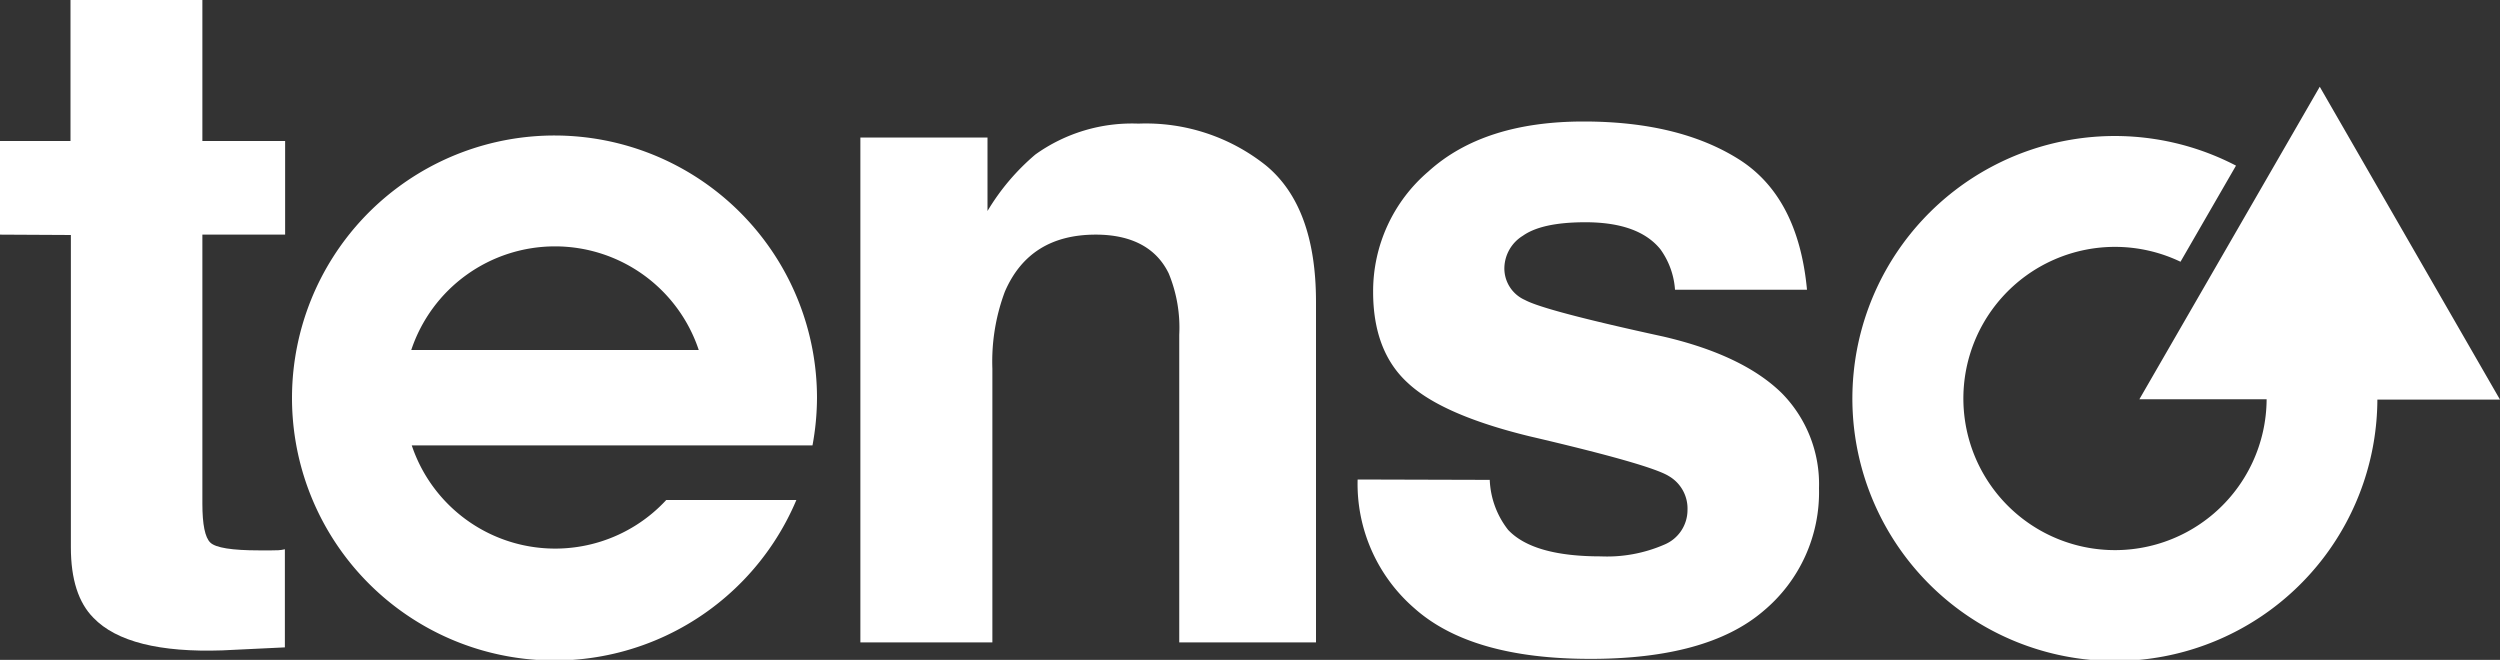
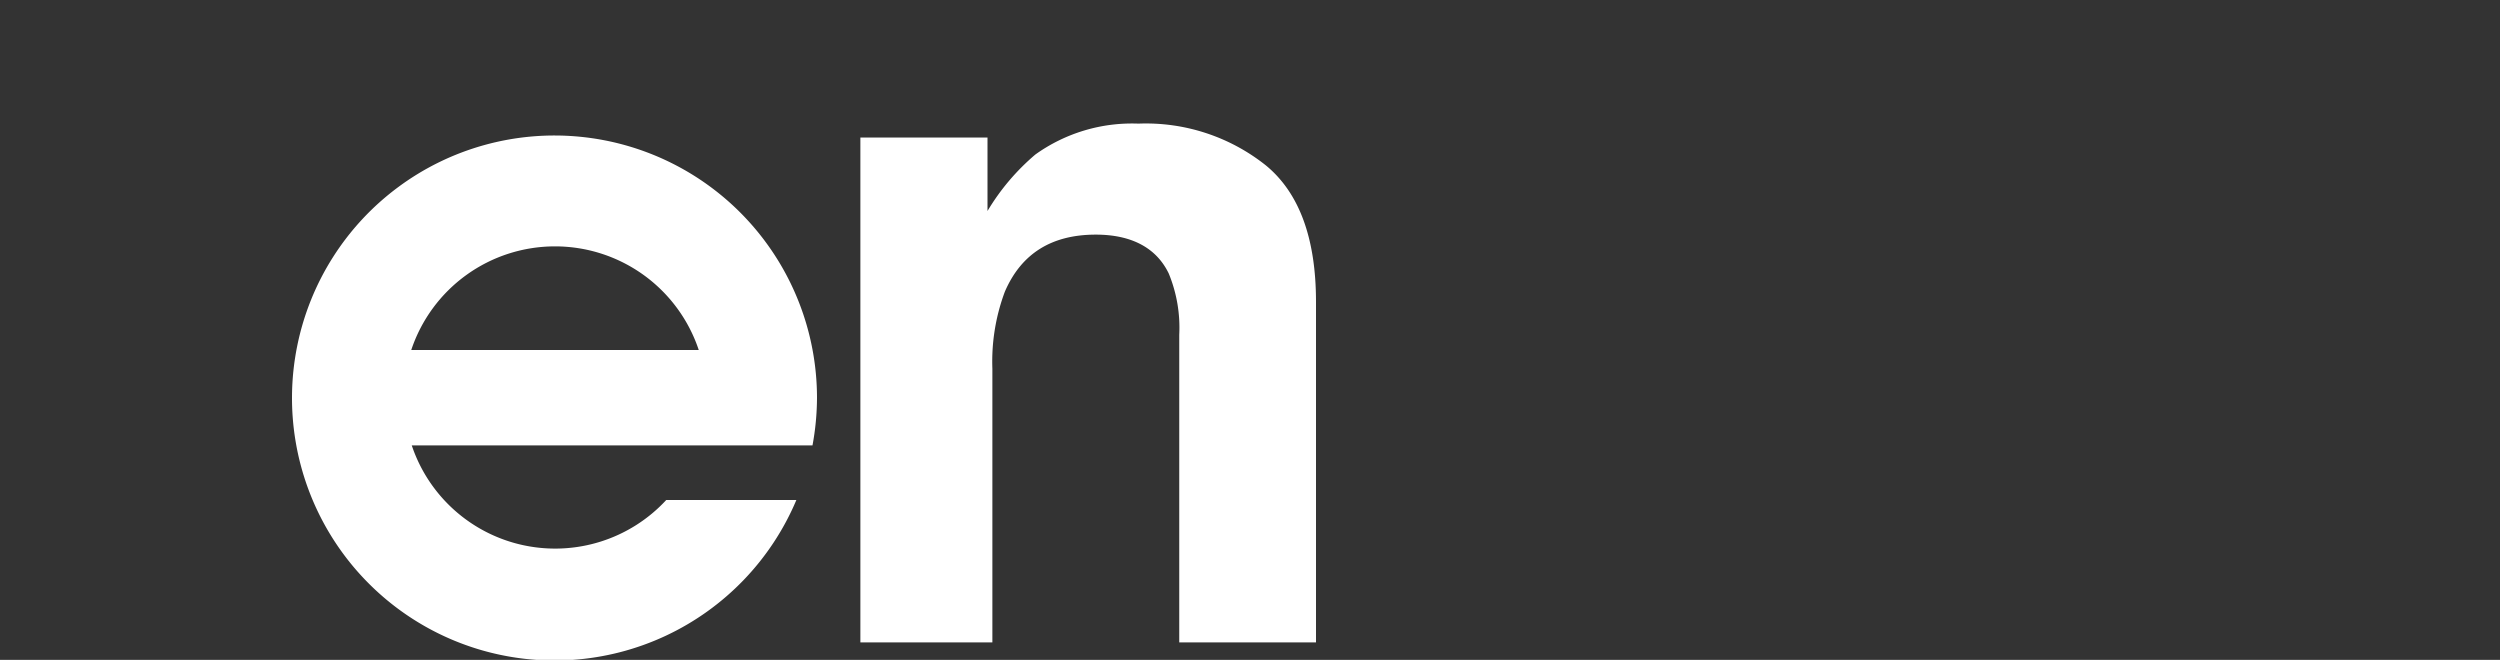
<svg xmlns="http://www.w3.org/2000/svg" viewBox="0 0 200 52.79">
  <rect x="0" y="0" width="200" height="52.79" fill="#333333" stroke="none" />
  <defs>
    <style>.cls-1{fill:#fff;}</style>
  </defs>
  <title>logo_tenso_w</title>
  <g id="レイヤー_2" data-name="レイヤー 2">
    <g id="レイヤー_1-2" data-name="レイヤー 1">
-       <path class="cls-1" d="M0,18.77V11.28H5.64V0H16.19V11.28h6.62v7.49H16.19V40.29c0,1.67.21,2.71.64,3.12s1.72.62,3.89.62l1,0c.37,0,.72,0,1.07-.09v7.85l-5,.24c-5,.17-8.48-.69-10.32-2.61-1.2-1.21-1.8-3.09-1.8-5.62v-25Z" />
      <path class="cls-1" d="M101.28,13.24q4,3.3,4,10.91V51.39H94.34V26.78a11.39,11.39,0,0,0-.84-4.9c-1-2.07-3-3.11-5.84-3.11q-5.3,0-7.27,4.56a15.94,15.94,0,0,0-1,6.16v21.9H68.83V11H79v5.88a18.06,18.06,0,0,1,3.83-4.52,13.27,13.27,0,0,1,8.24-2.47A15.4,15.4,0,0,1,101.28,13.24Z" />
-       <path class="cls-1" d="M119.18,38.39a6.92,6.92,0,0,0,1.47,4c1.34,1.42,3.81,2.12,7.42,2.12a11.47,11.47,0,0,0,5.05-.93A3,3,0,0,0,135,40.8a3,3,0,0,0-1.49-2.71q-1.48-.93-11.16-3.19-7-1.71-9.73-4.27c-1.84-1.68-2.77-4.11-2.77-7.28a12.59,12.59,0,0,1,4.42-9.63q4.41-4,12.42-4,7.59,0,12.38,3t5.49,10.46H134a6.25,6.25,0,0,0-1.17-3.24q-1.75-2.16-6-2.16-3.48,0-5,1.08a3.09,3.09,0,0,0-1.48,2.53A2.76,2.76,0,0,0,122,24q1.58.86,11.09,2.93,6.33,1.48,9.43,4.5a10.37,10.37,0,0,1,3,7.63,12.36,12.36,0,0,1-4.47,9.84q-4.47,3.81-13.82,3.81-9.54,0-14.08-4.05a13.16,13.16,0,0,1-4.54-10.3Z" />
      <path class="cls-1" d="M53.3,40a12.1,12.1,0,0,1-20.36-4.37H65a21.29,21.29,0,0,0,.36-3.85A21,21,0,1,0,63.71,40ZM44.42,19.71A12.12,12.12,0,0,1,55.9,28h-23A12.12,12.12,0,0,1,44.42,19.71Z" />
-       <path class="cls-1" d="M185.58,6.94l-14.43,25h10.18a12.13,12.13,0,1,1-6.89-11l4.44-7.69a21,21,0,1,0,11.31,18.72H200Z" />
    </g>
  </g>
</svg>